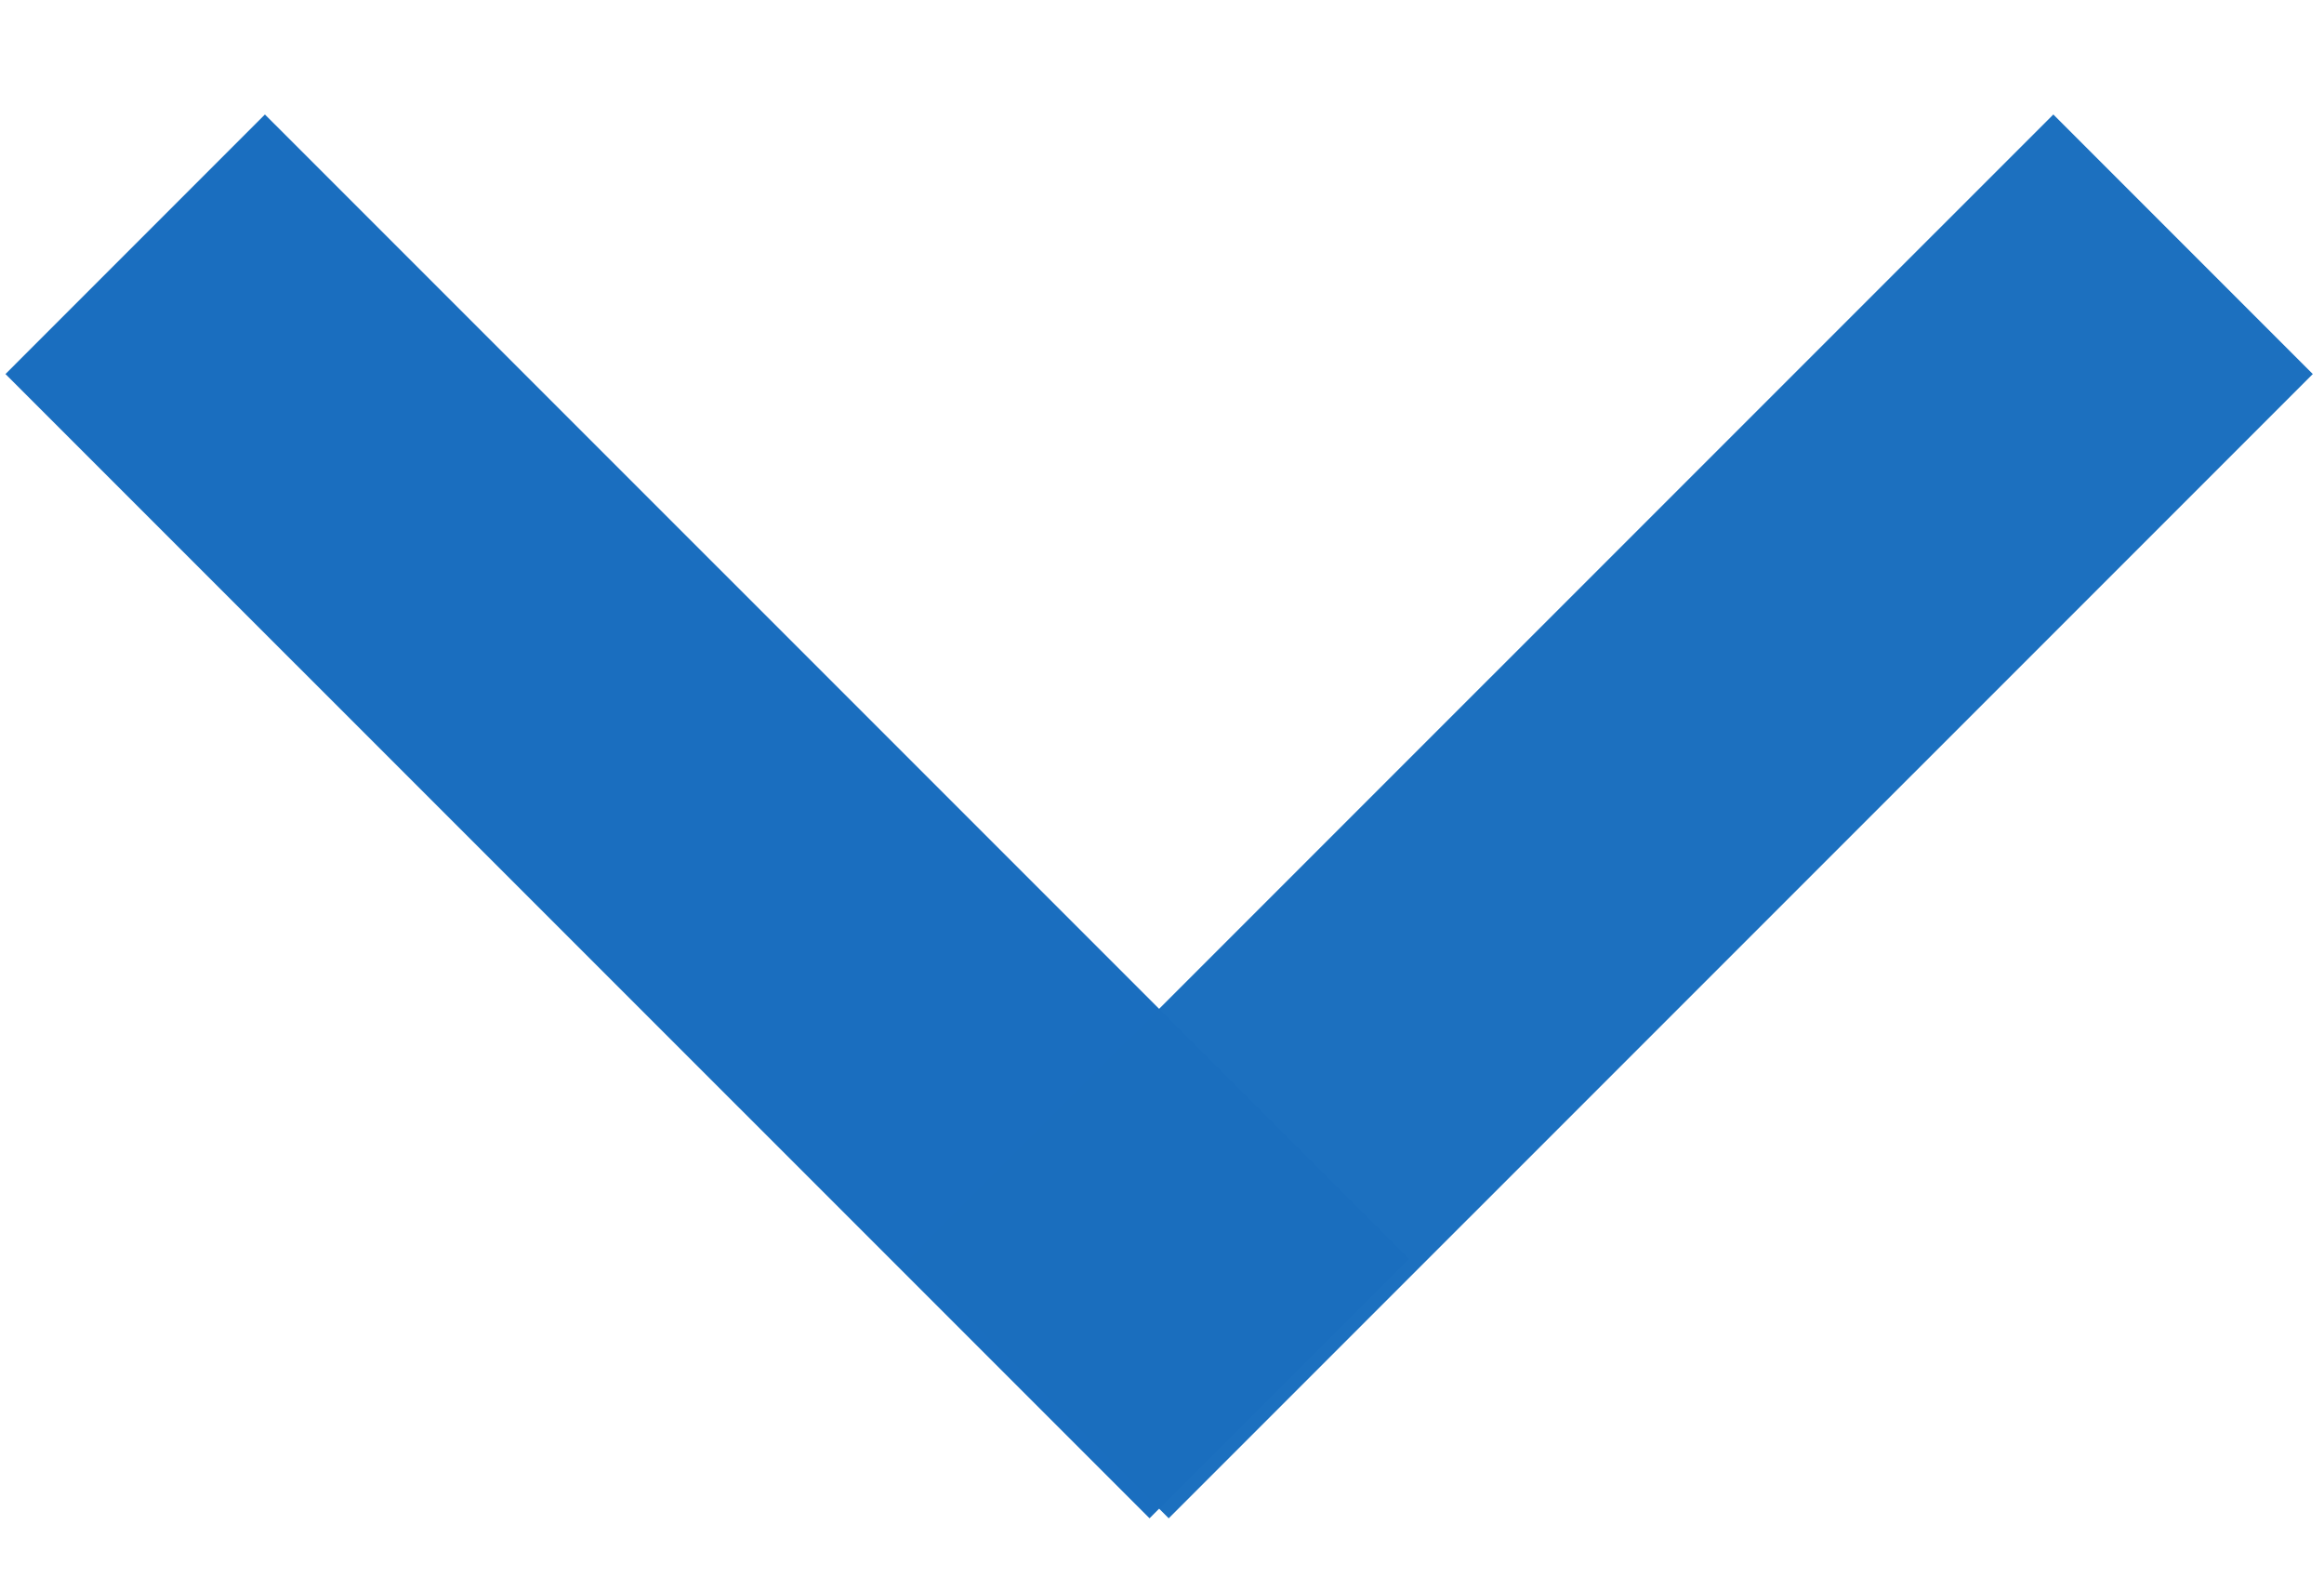
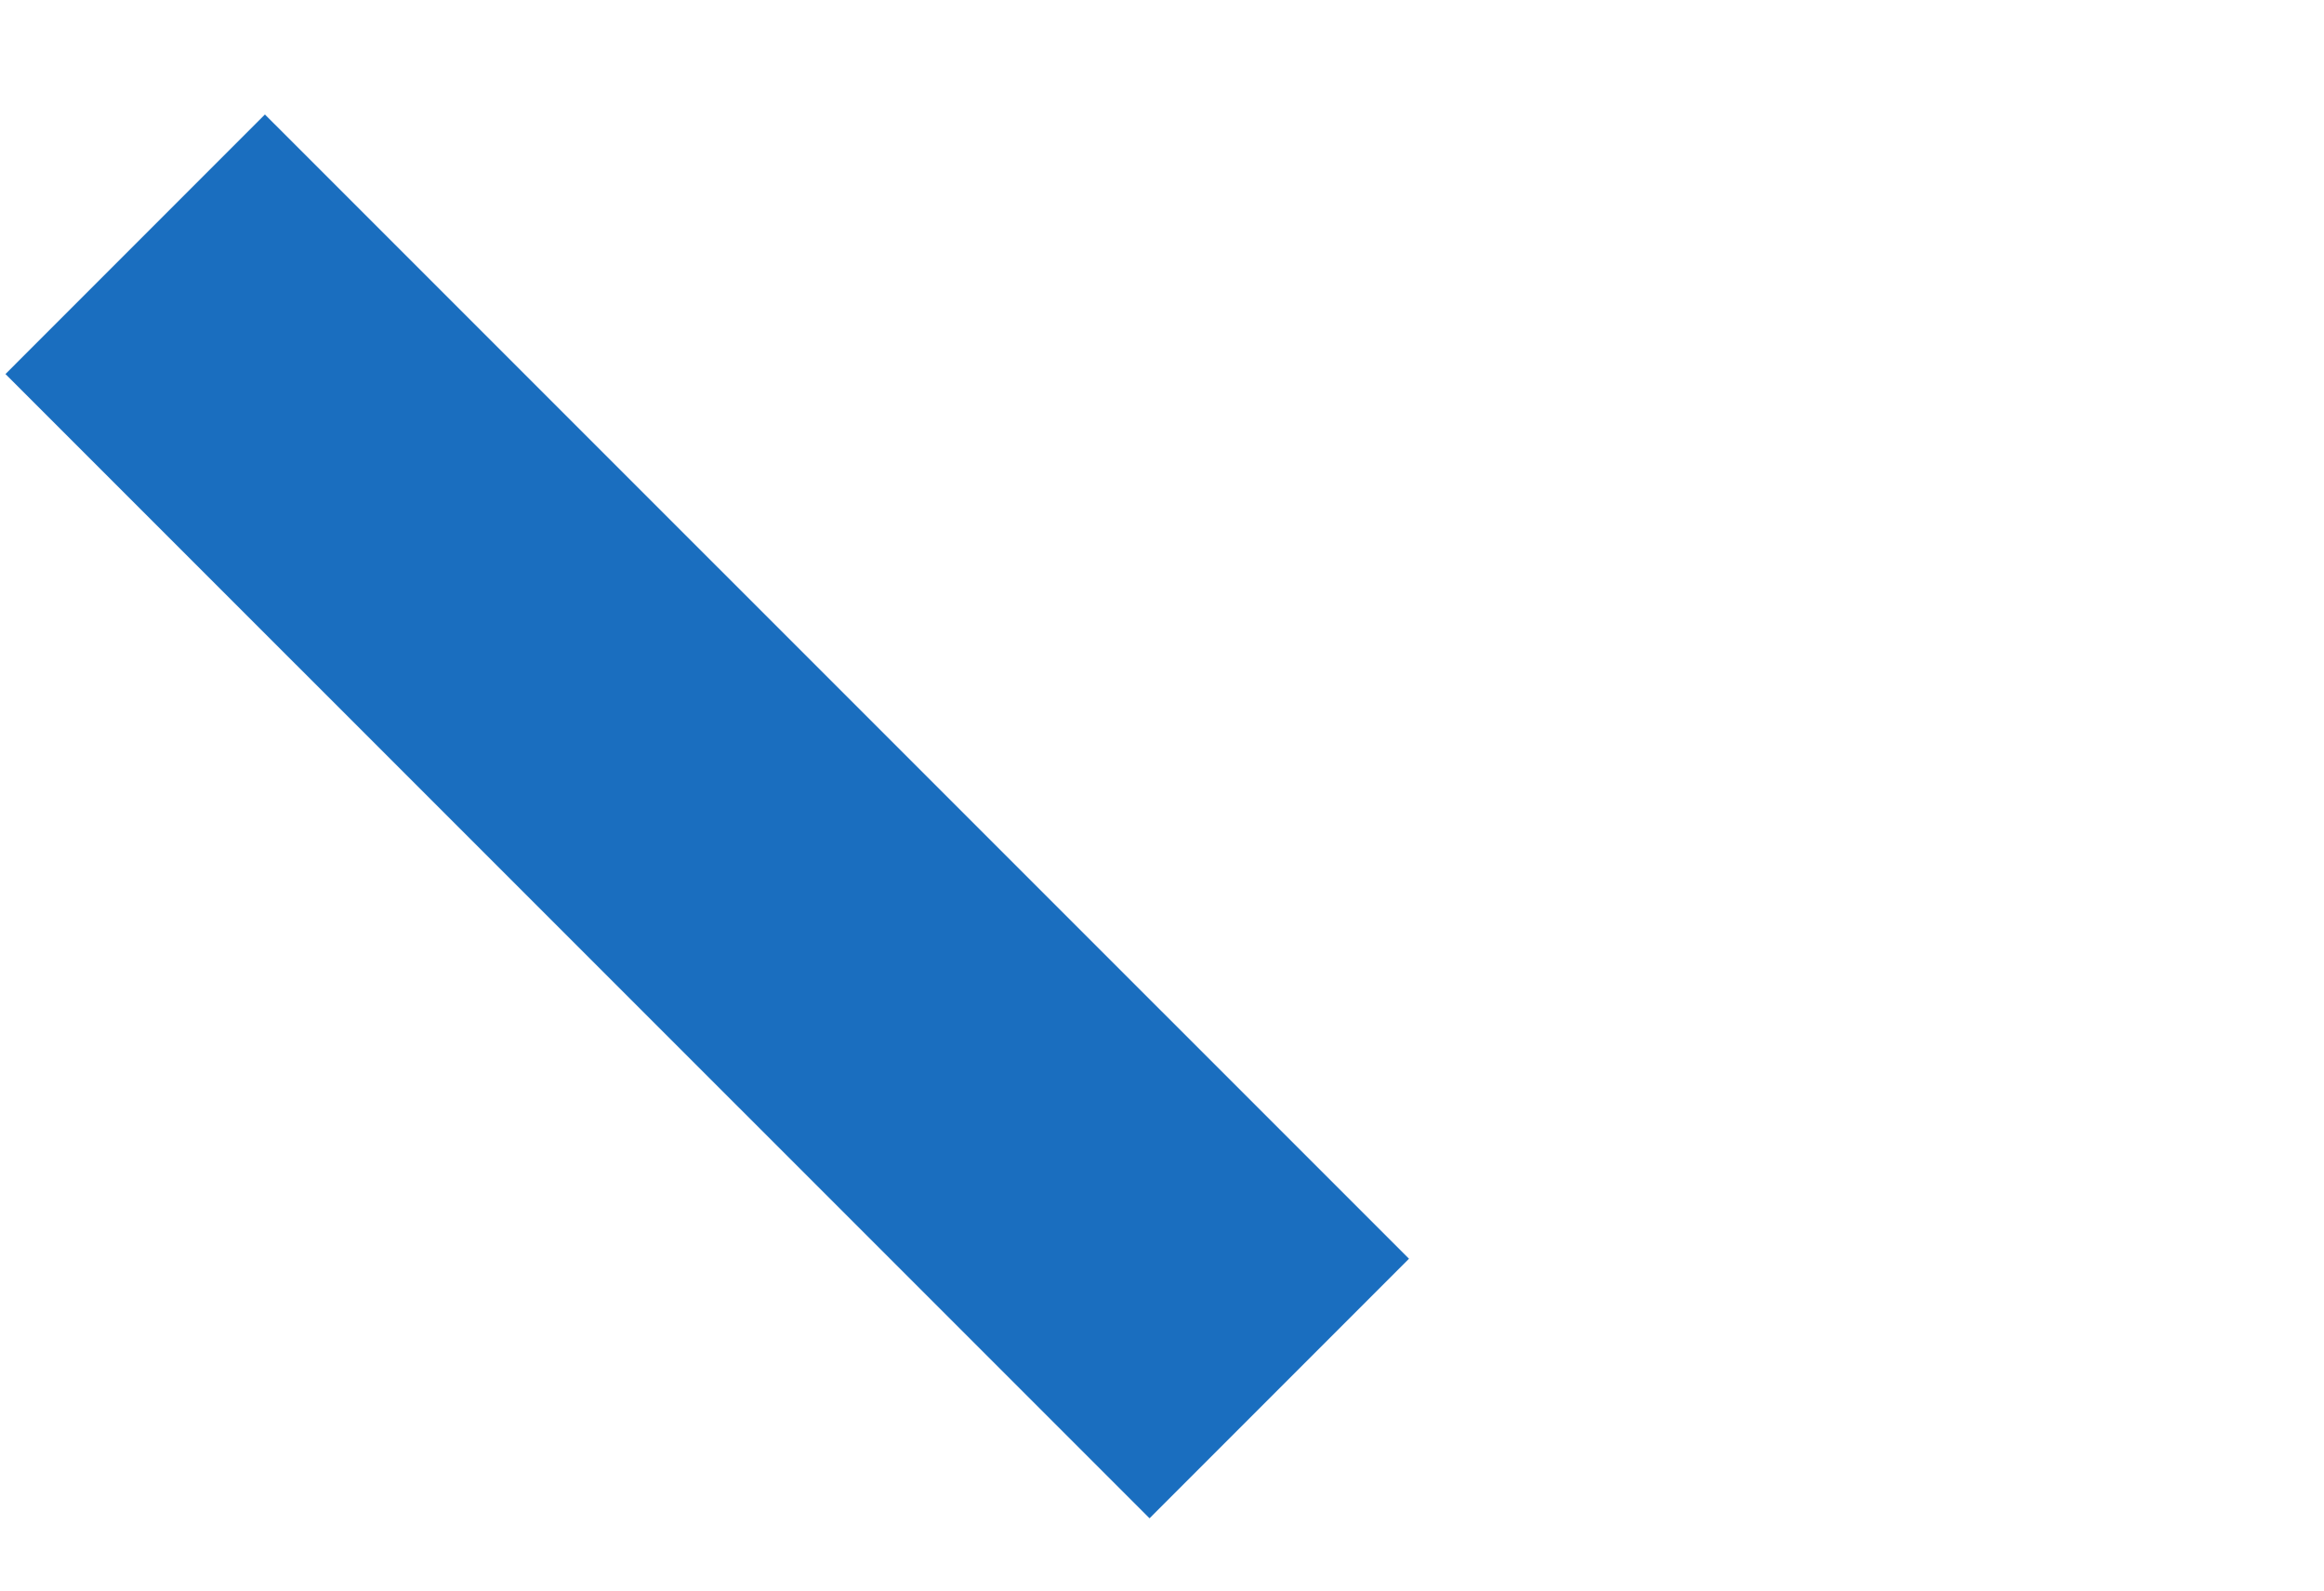
<svg xmlns="http://www.w3.org/2000/svg" width="19px" height="13px" viewBox="0 0 19 13" version="1.1">
  <title>978E19AE-2EFE-4D37-BBA8-1D2095EEB12D</title>
  <desc>Created with sketchtool.</desc>
  <defs />
  <g id="Screens" stroke="none" stroke-width="1" fill="none" fill-rule="evenodd" stroke-linecap="square" opacity="0.896">
    <g id="Home---Desktop-Deploy" transform="translate(-306, -317)" stroke="#005EB8" stroke-width="3">
      <g id="Search-Bar" transform="translate(120, 270)">
        <g id="Down-Copy" transform="translate(195.5, 54) scale(-1, 1) rotate(-270) translate(-195.5, -54) translate(191.5, 46.5)">
          <path d="M7.288,7.398 L0.057,0.166" id="Line" />
-           <path d="M7.288,14.787 L0.057,7.555" id="Line" opacity="0.99" transform="translate(3.673, 11.171) scale(1, -1) translate(-3.673, -11.171) " />
        </g>
      </g>
    </g>
  </g>
</svg>